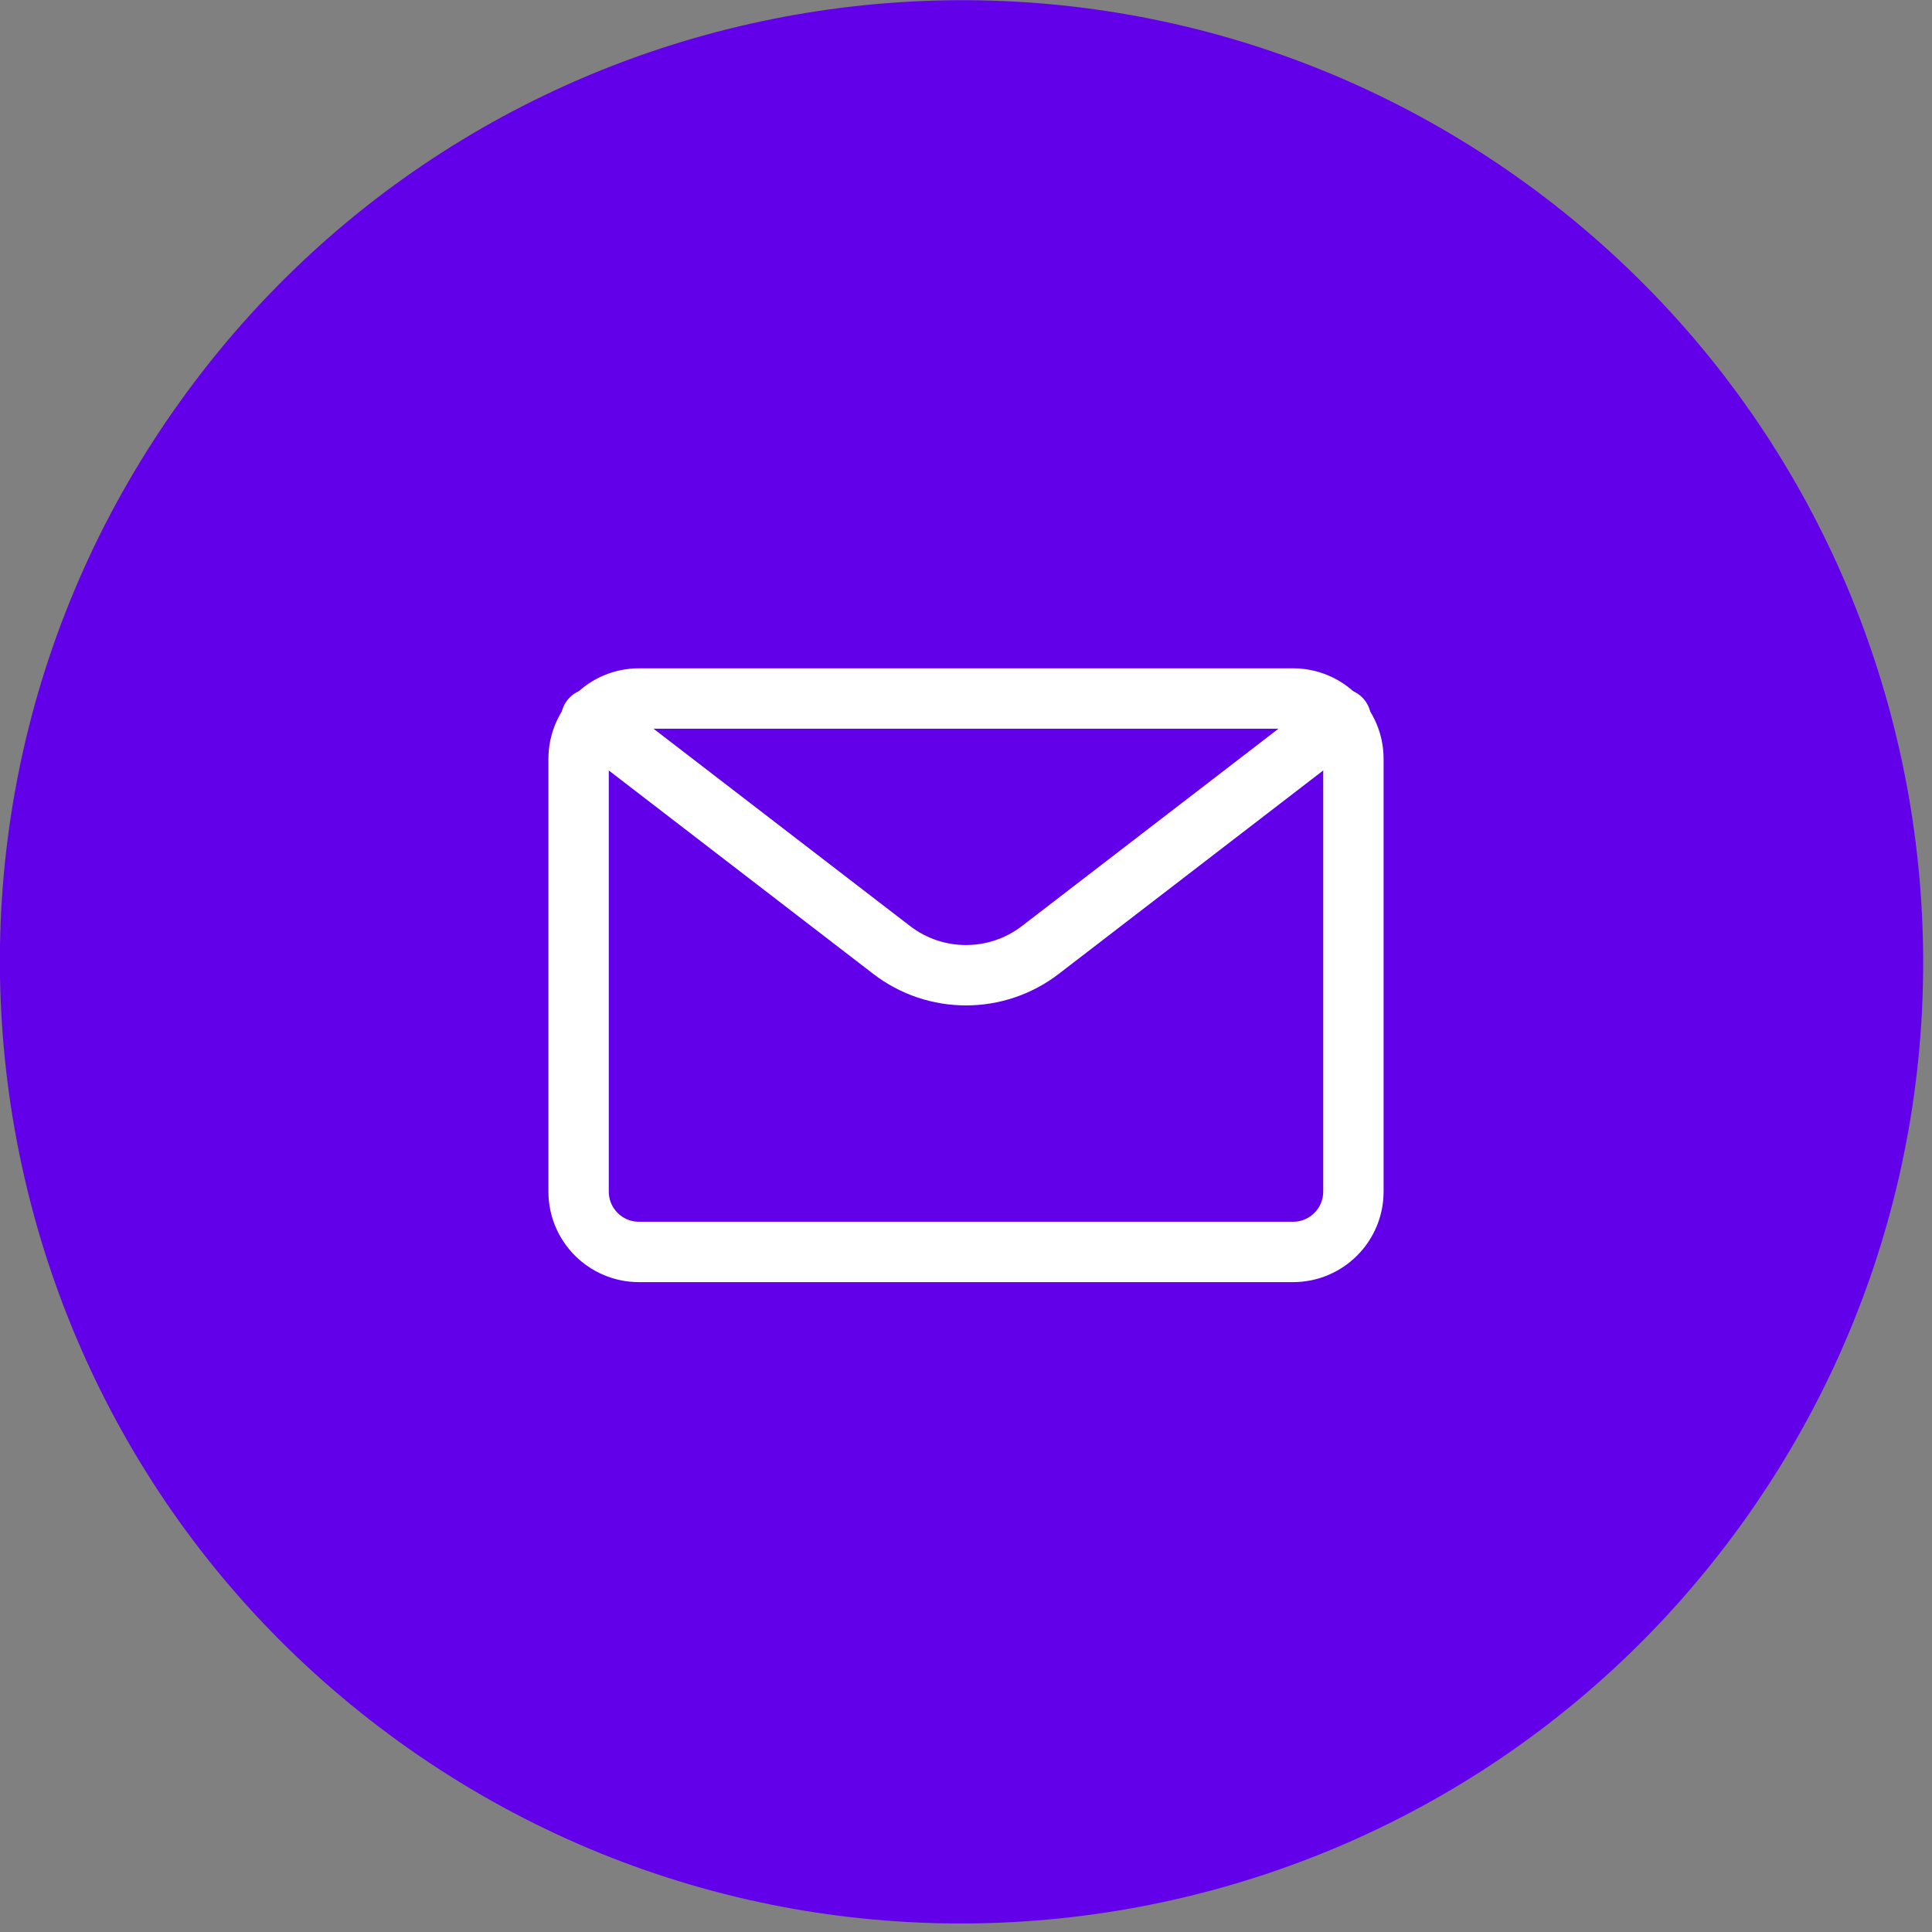
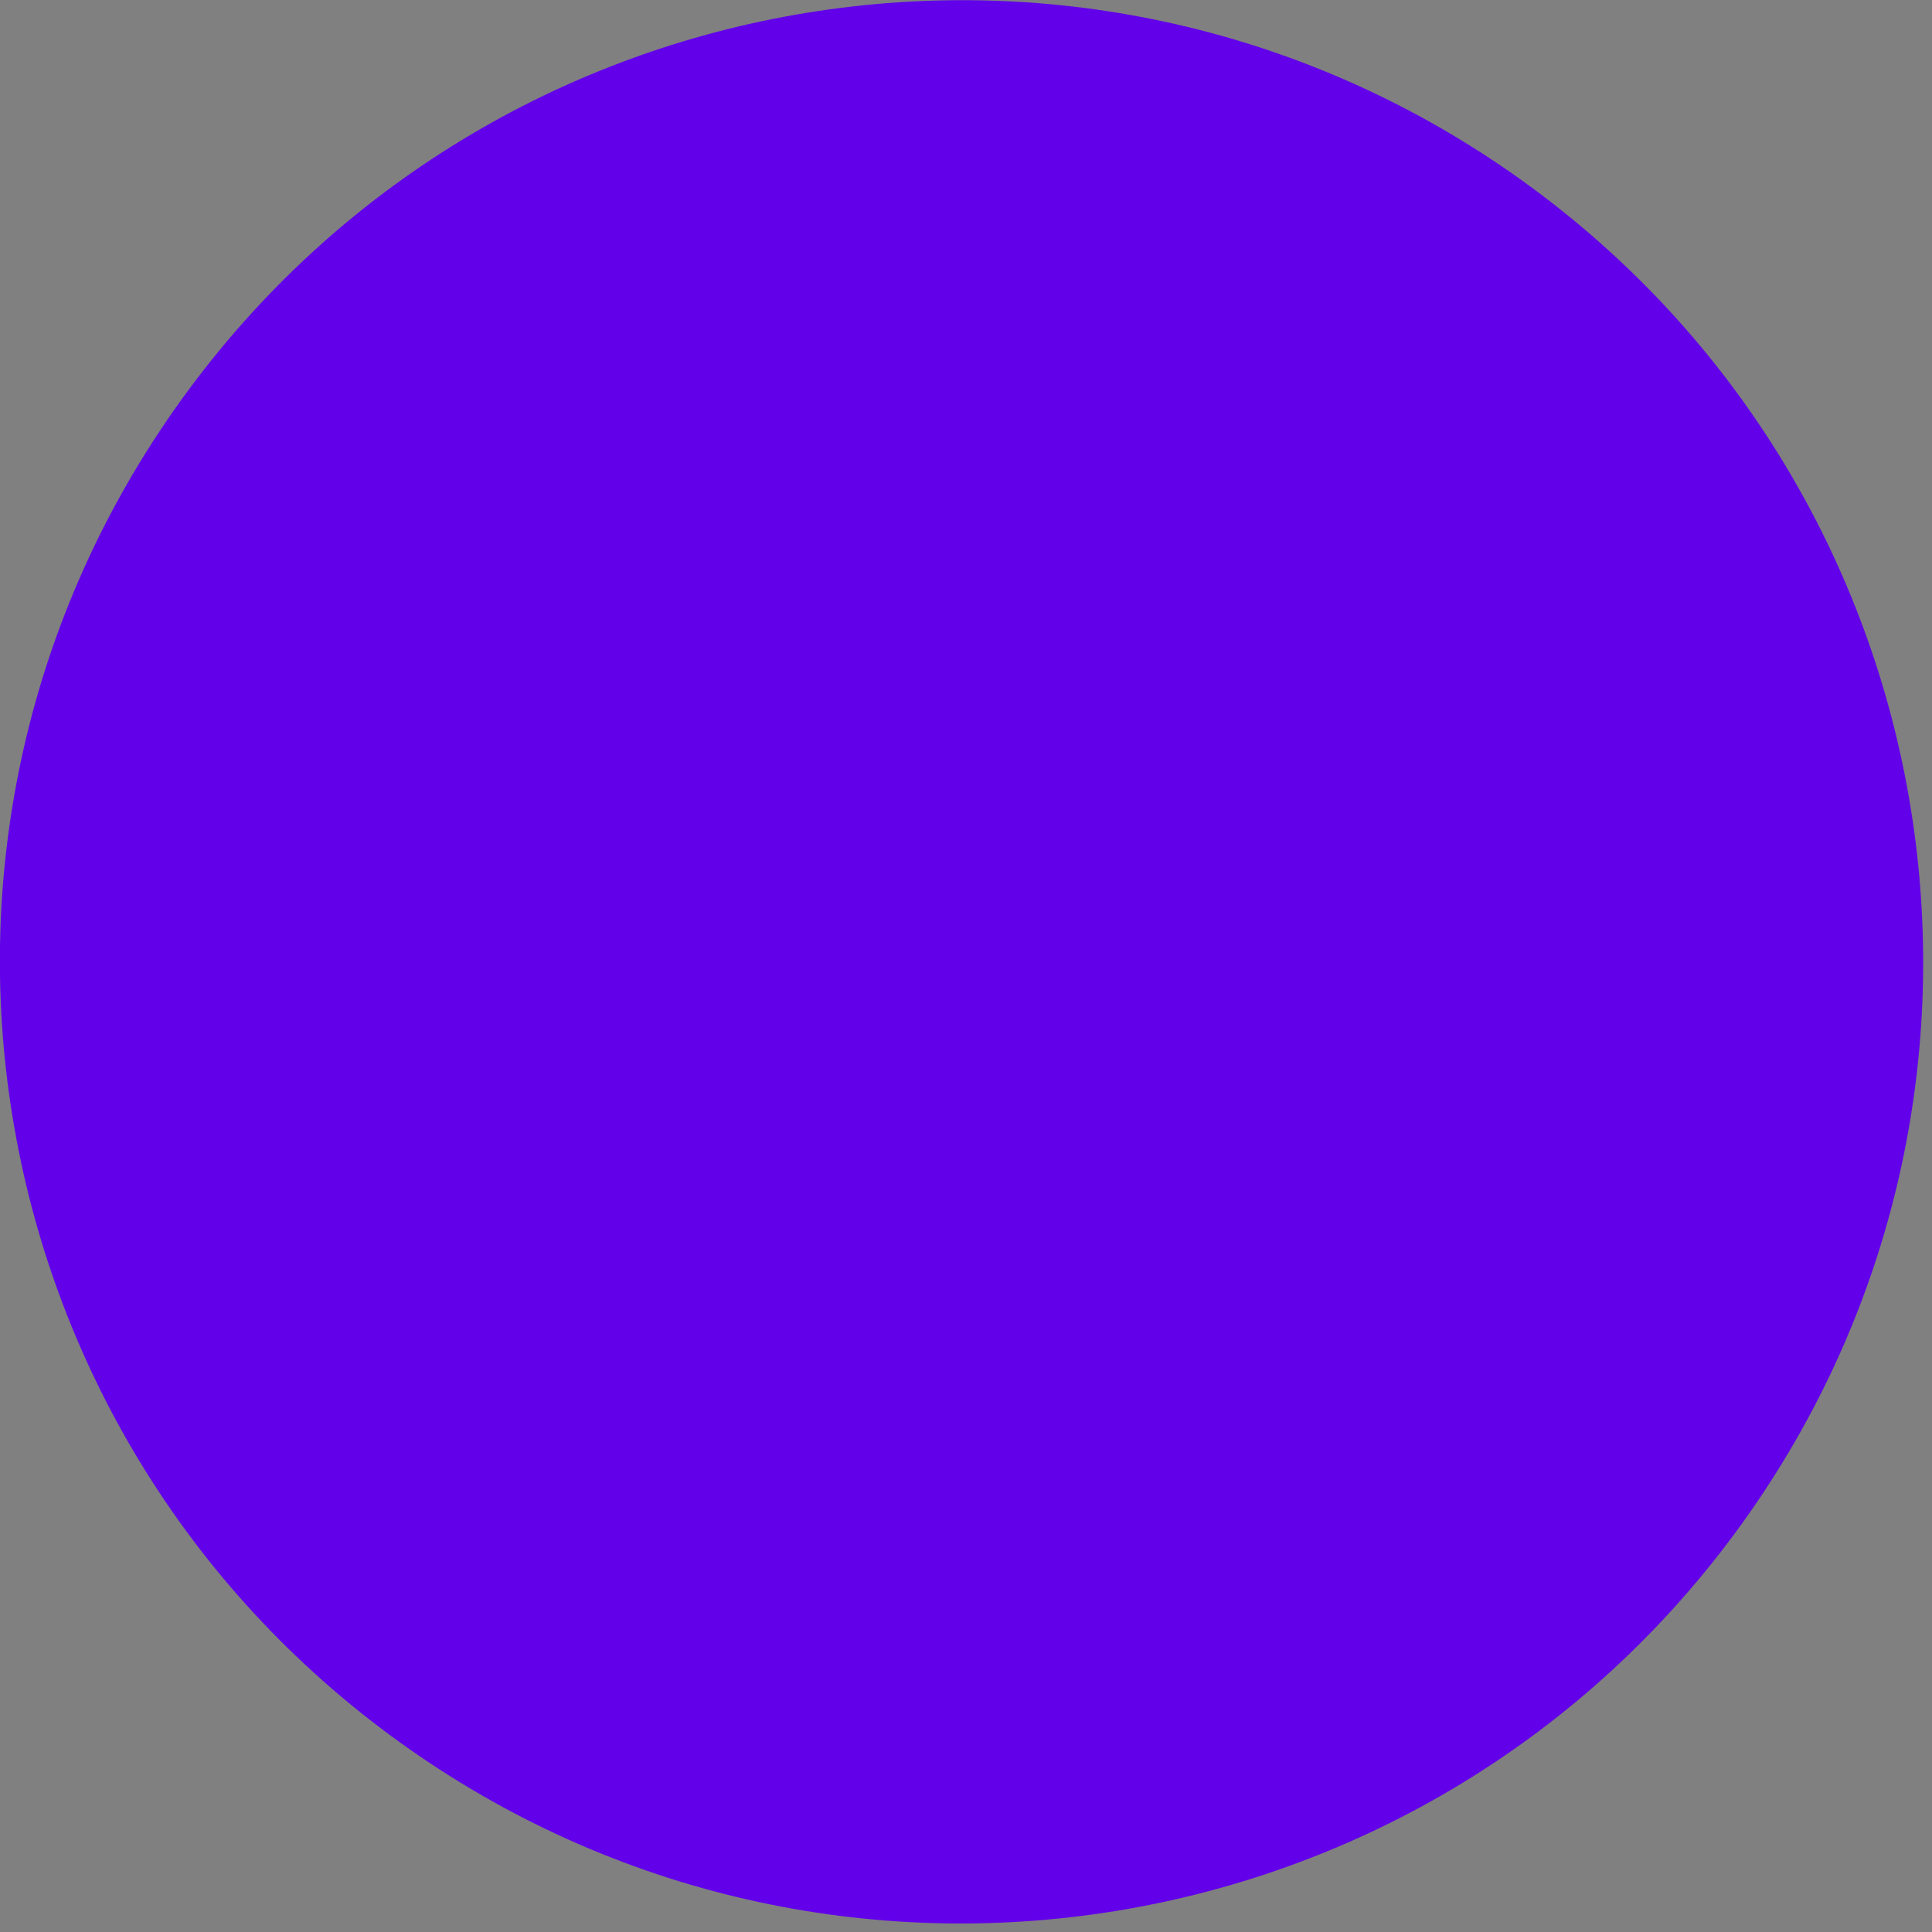
<svg xmlns="http://www.w3.org/2000/svg" width="48" height="48" viewBox="0 0 48 48" fill="none">
  <rect x="0" y="0" width="48" height="48" fill="#808080" stroke="none" />
  <g clip-path="url(#clip0_807_5766)">
    <path d="M43.27 37.865C50.984 27.161 48.561 12.23 37.857 4.515C27.153 -3.199 12.222 -0.775 4.508 9.929C-3.206 20.633 -0.783 35.564 9.921 43.278C20.625 50.992 35.556 48.569 43.27 37.865Z" fill="#6200EA" />
-     <path fill-rule="evenodd" clip-rule="evenodd" d="M14.375 18.854C14.375 18.026 15.047 17.354 15.875 17.354H32.125C32.953 17.354 33.625 18.026 33.625 18.854V29.604C33.625 30.433 32.953 31.104 32.125 31.104H15.875C15.047 31.104 14.375 30.433 14.375 29.604V18.854Z" stroke="white" stroke-width="1.5" stroke-linecap="round" stroke-linejoin="round" />
-     <path d="M33.314 17.858L25.849 23.6C24.759 24.439 23.241 24.439 22.151 23.6L14.686 17.858" stroke="white" stroke-width="1.5" stroke-linecap="round" stroke-linejoin="round" />
  </g>
  <defs>
    <clipPath id="clip0_807_5766">
      <rect width="47.79" height="47.79" fill="white" />
    </clipPath>
  </defs>
</svg>